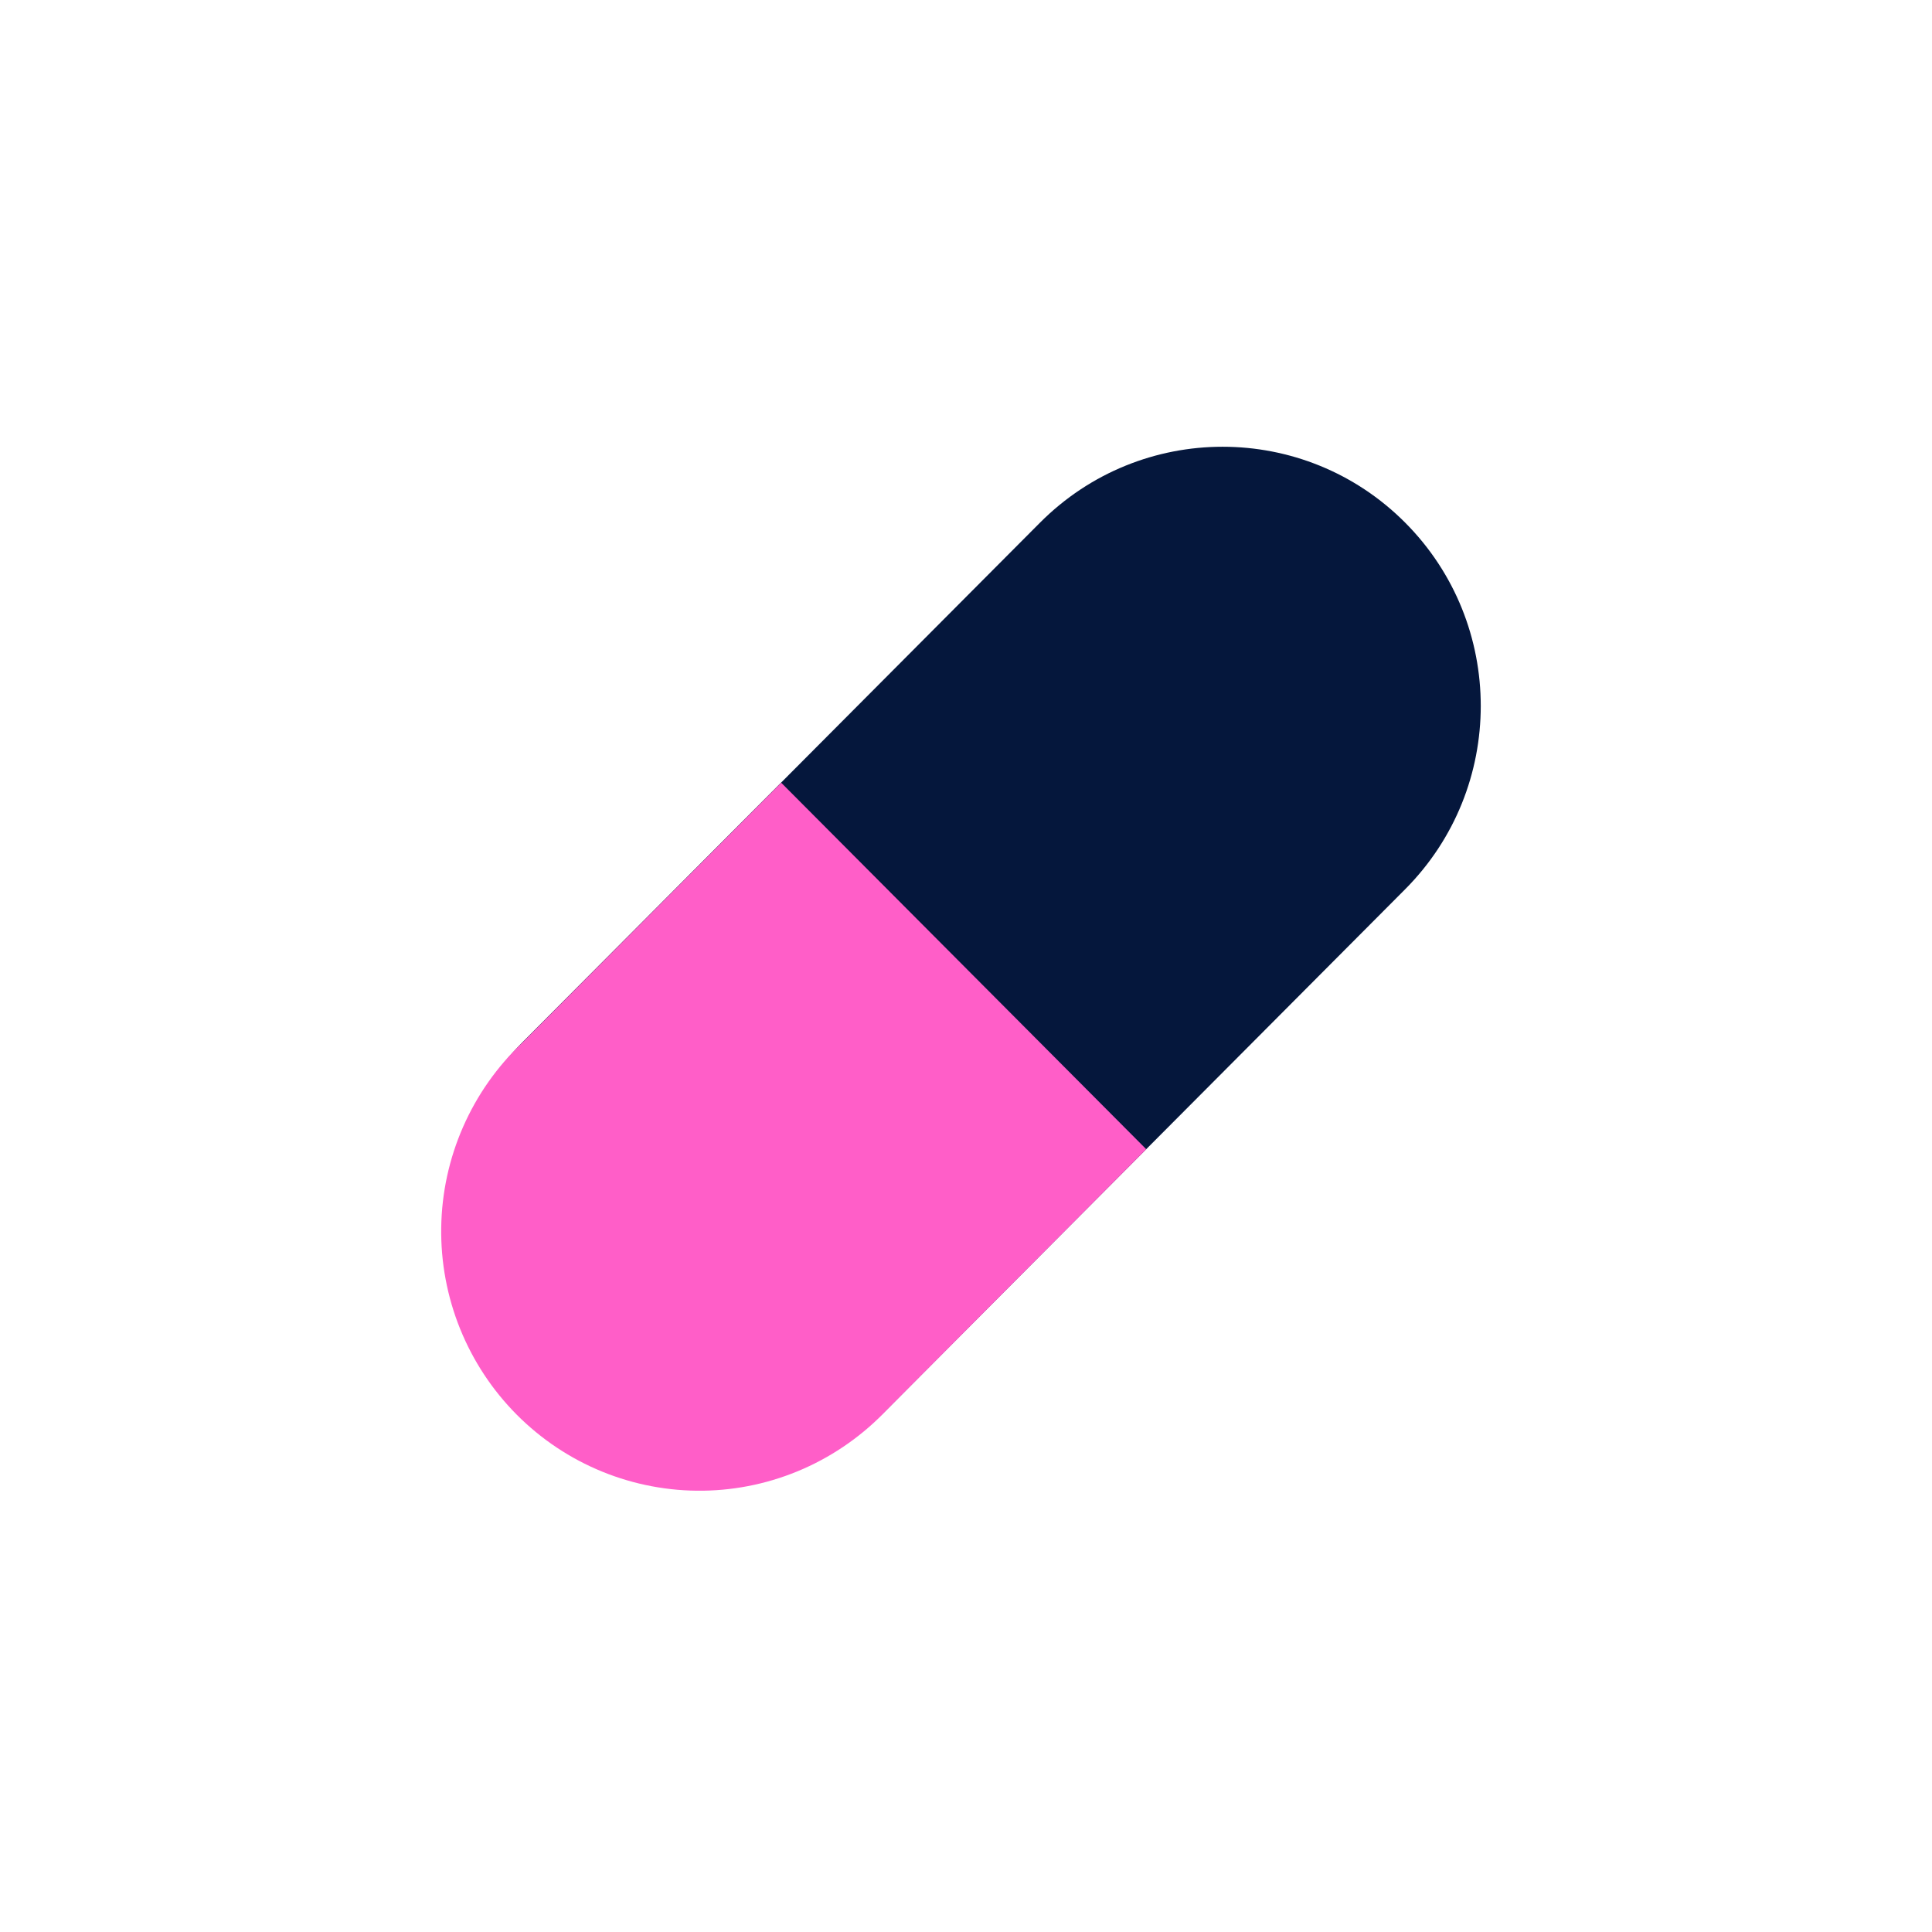
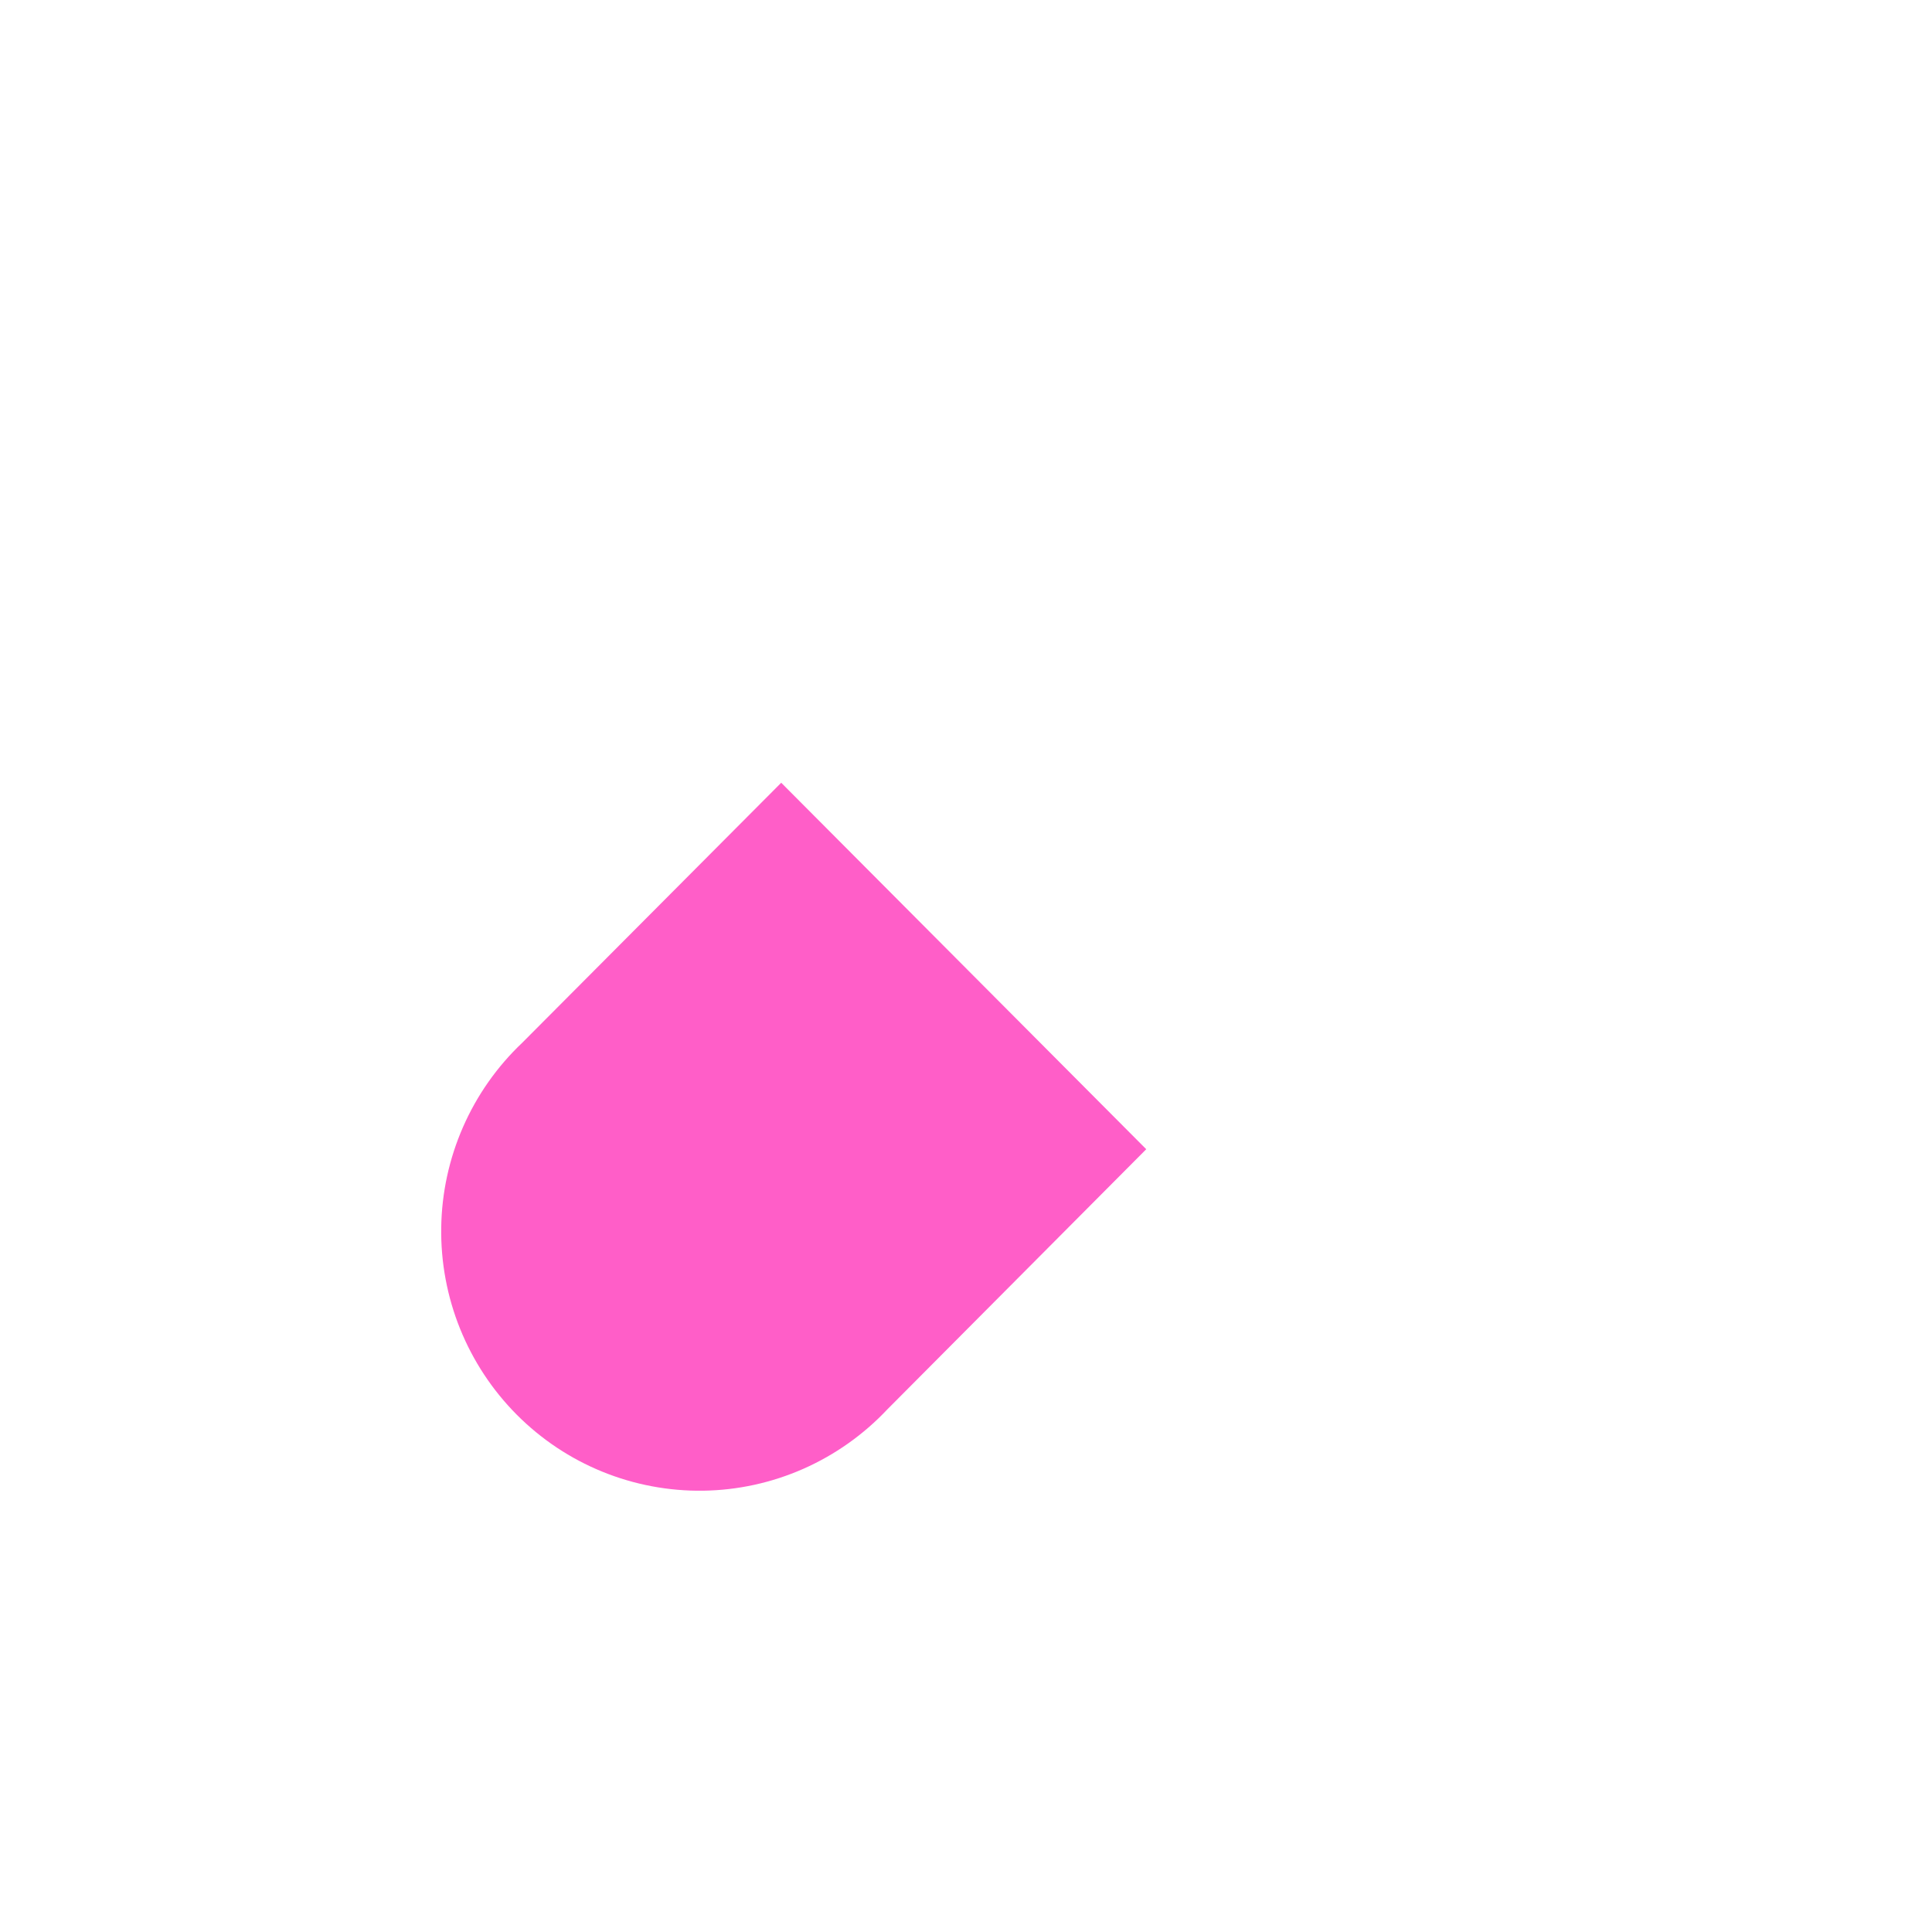
<svg xmlns="http://www.w3.org/2000/svg" width="48" height="48" viewBox="0 0 48 48" fill="none">
-   <path d="M34.909 22.095C37.415 19.579 37.416 15.5 34.911 12.985C32.406 10.47 28.343 10.471 25.837 12.987L12.972 25.904C10.466 28.42 10.465 32.498 12.97 35.013C15.475 37.528 19.537 37.527 22.043 35.011L34.909 22.095Z" fill="#05173C" />
  <path d="M19.409 19.447L12.975 25.907C12.351 26.498 11.851 27.209 11.505 27.998C11.159 28.787 10.974 29.637 10.962 30.499C10.949 31.36 11.109 32.216 11.431 33.014C11.754 33.813 12.232 34.538 12.839 35.148C13.446 35.758 14.168 36.239 14.963 36.563C15.758 36.887 16.61 37.048 17.469 37.036C18.327 37.024 19.174 36.839 19.96 36.492C20.745 36.145 21.454 35.644 22.043 35.018L28.478 28.552L19.409 19.447Z" fill="#FF5EC8" />
</svg>